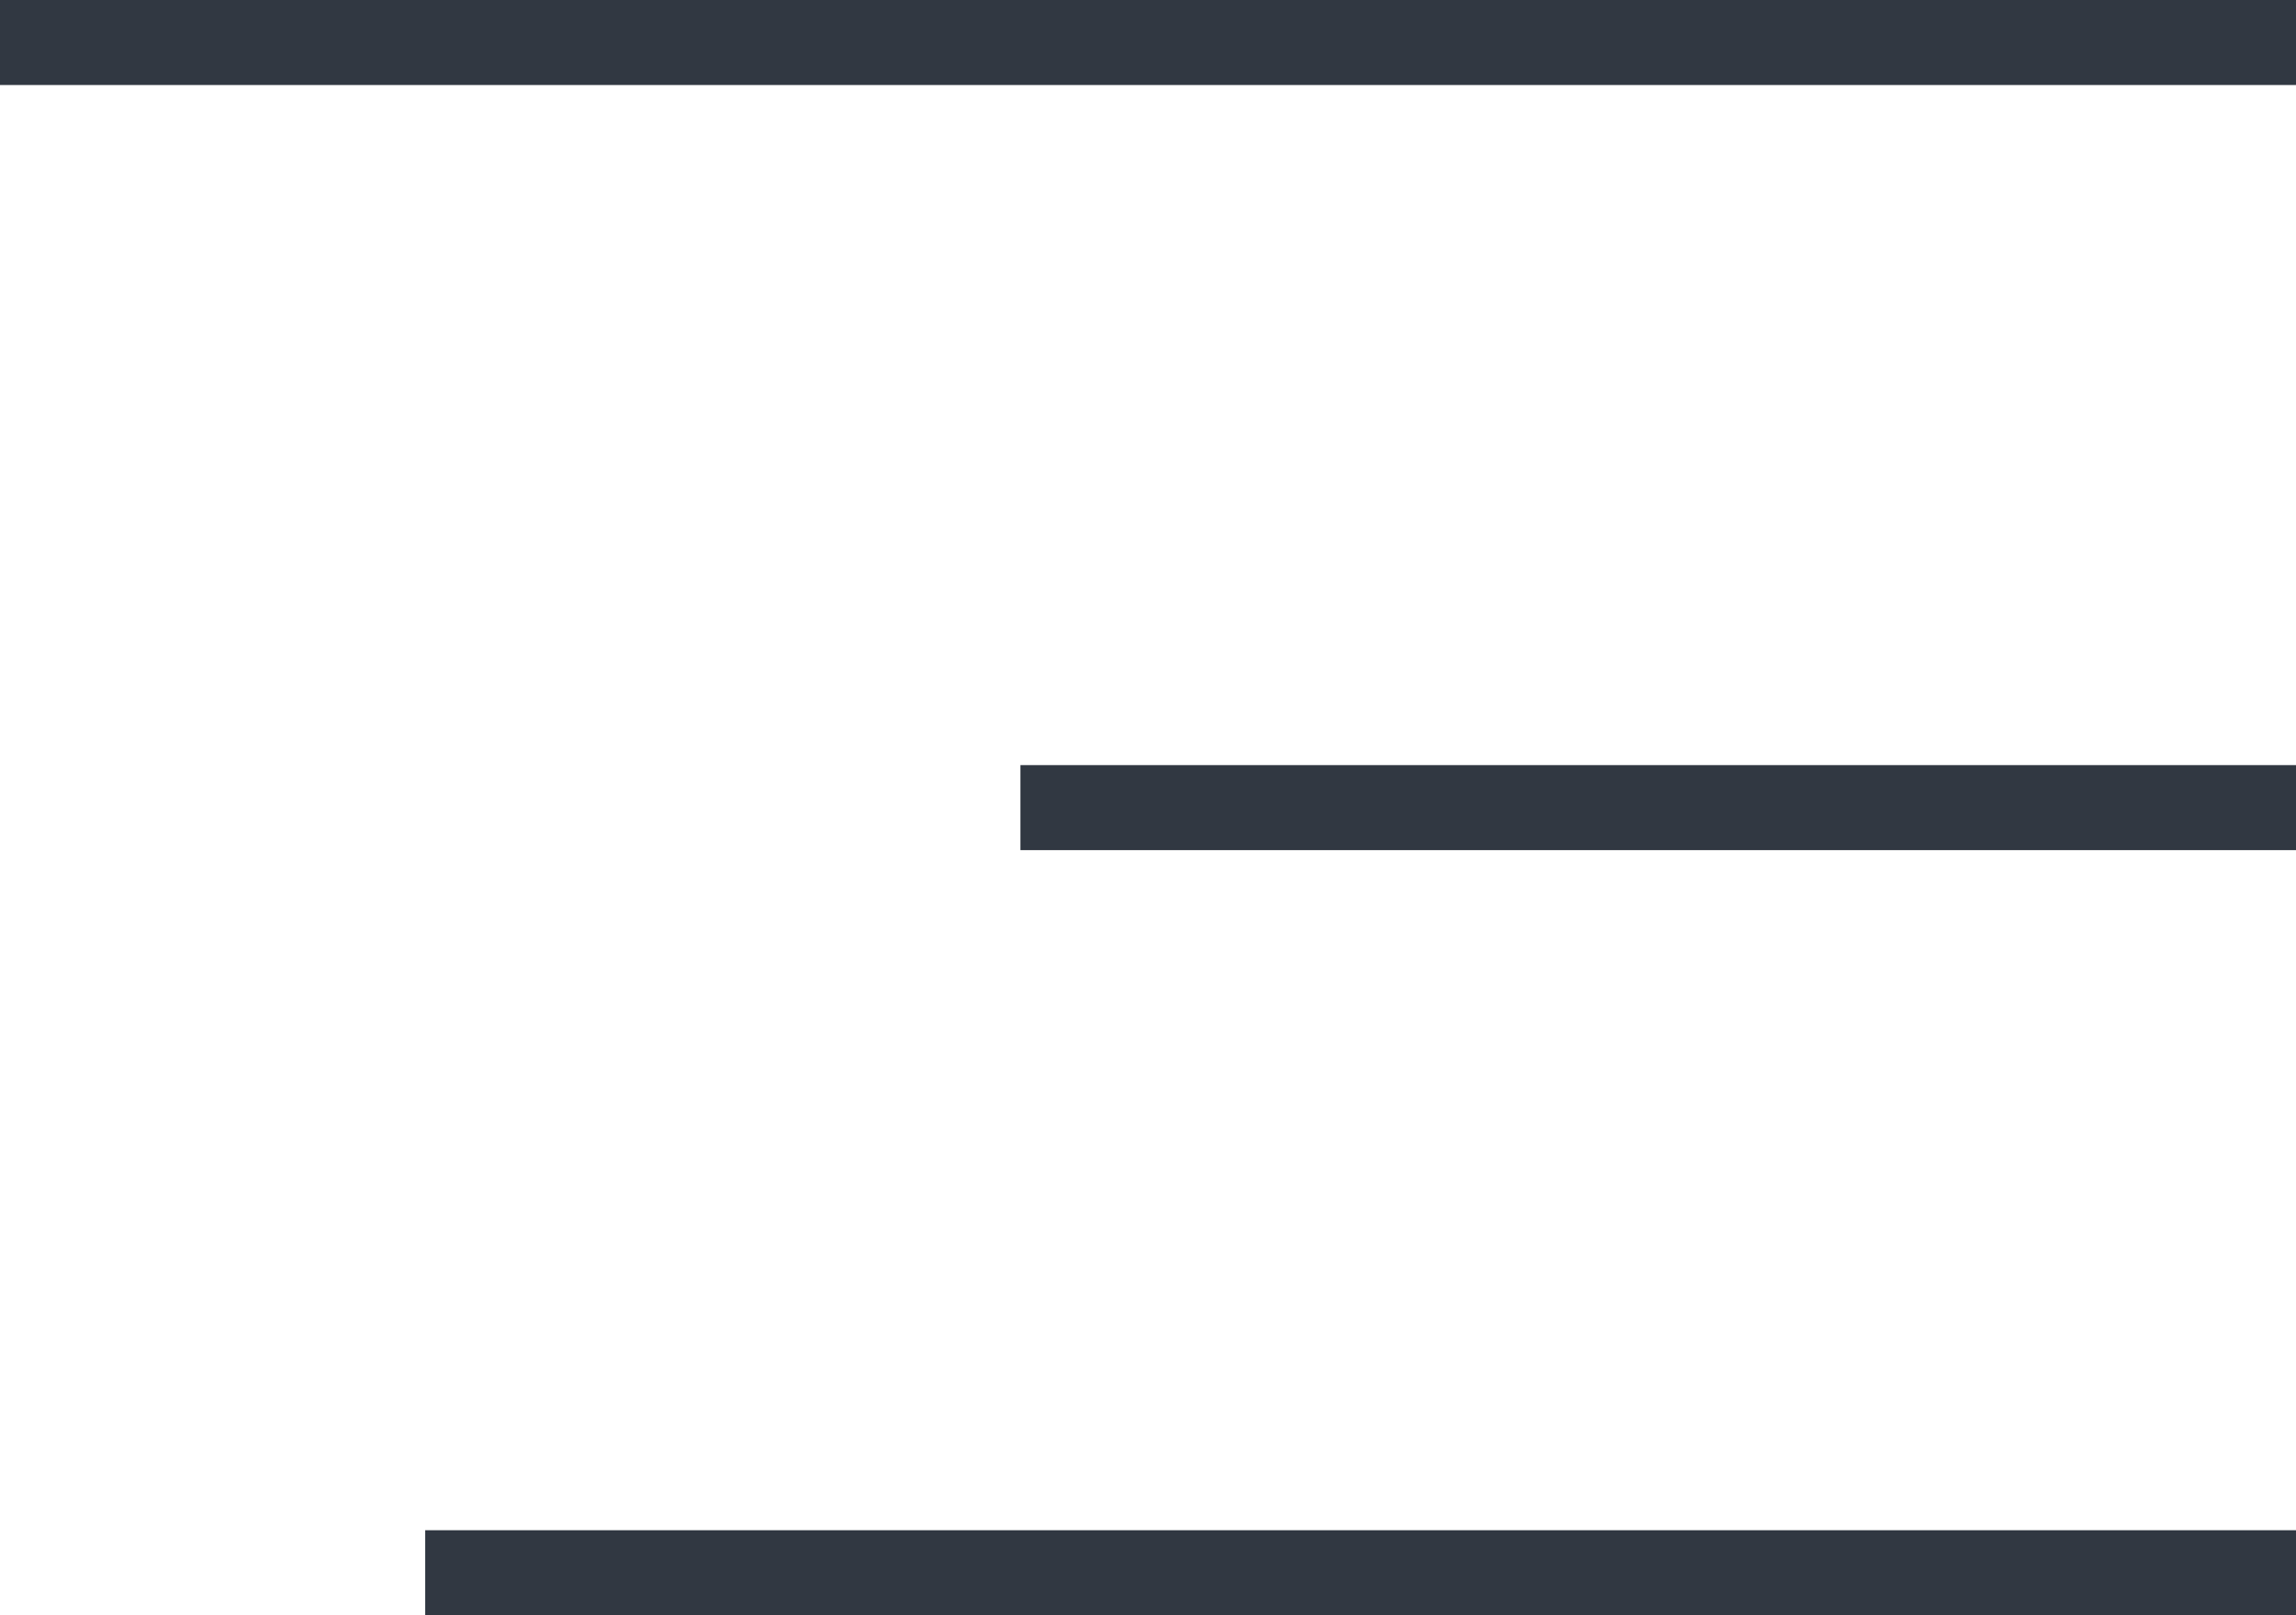
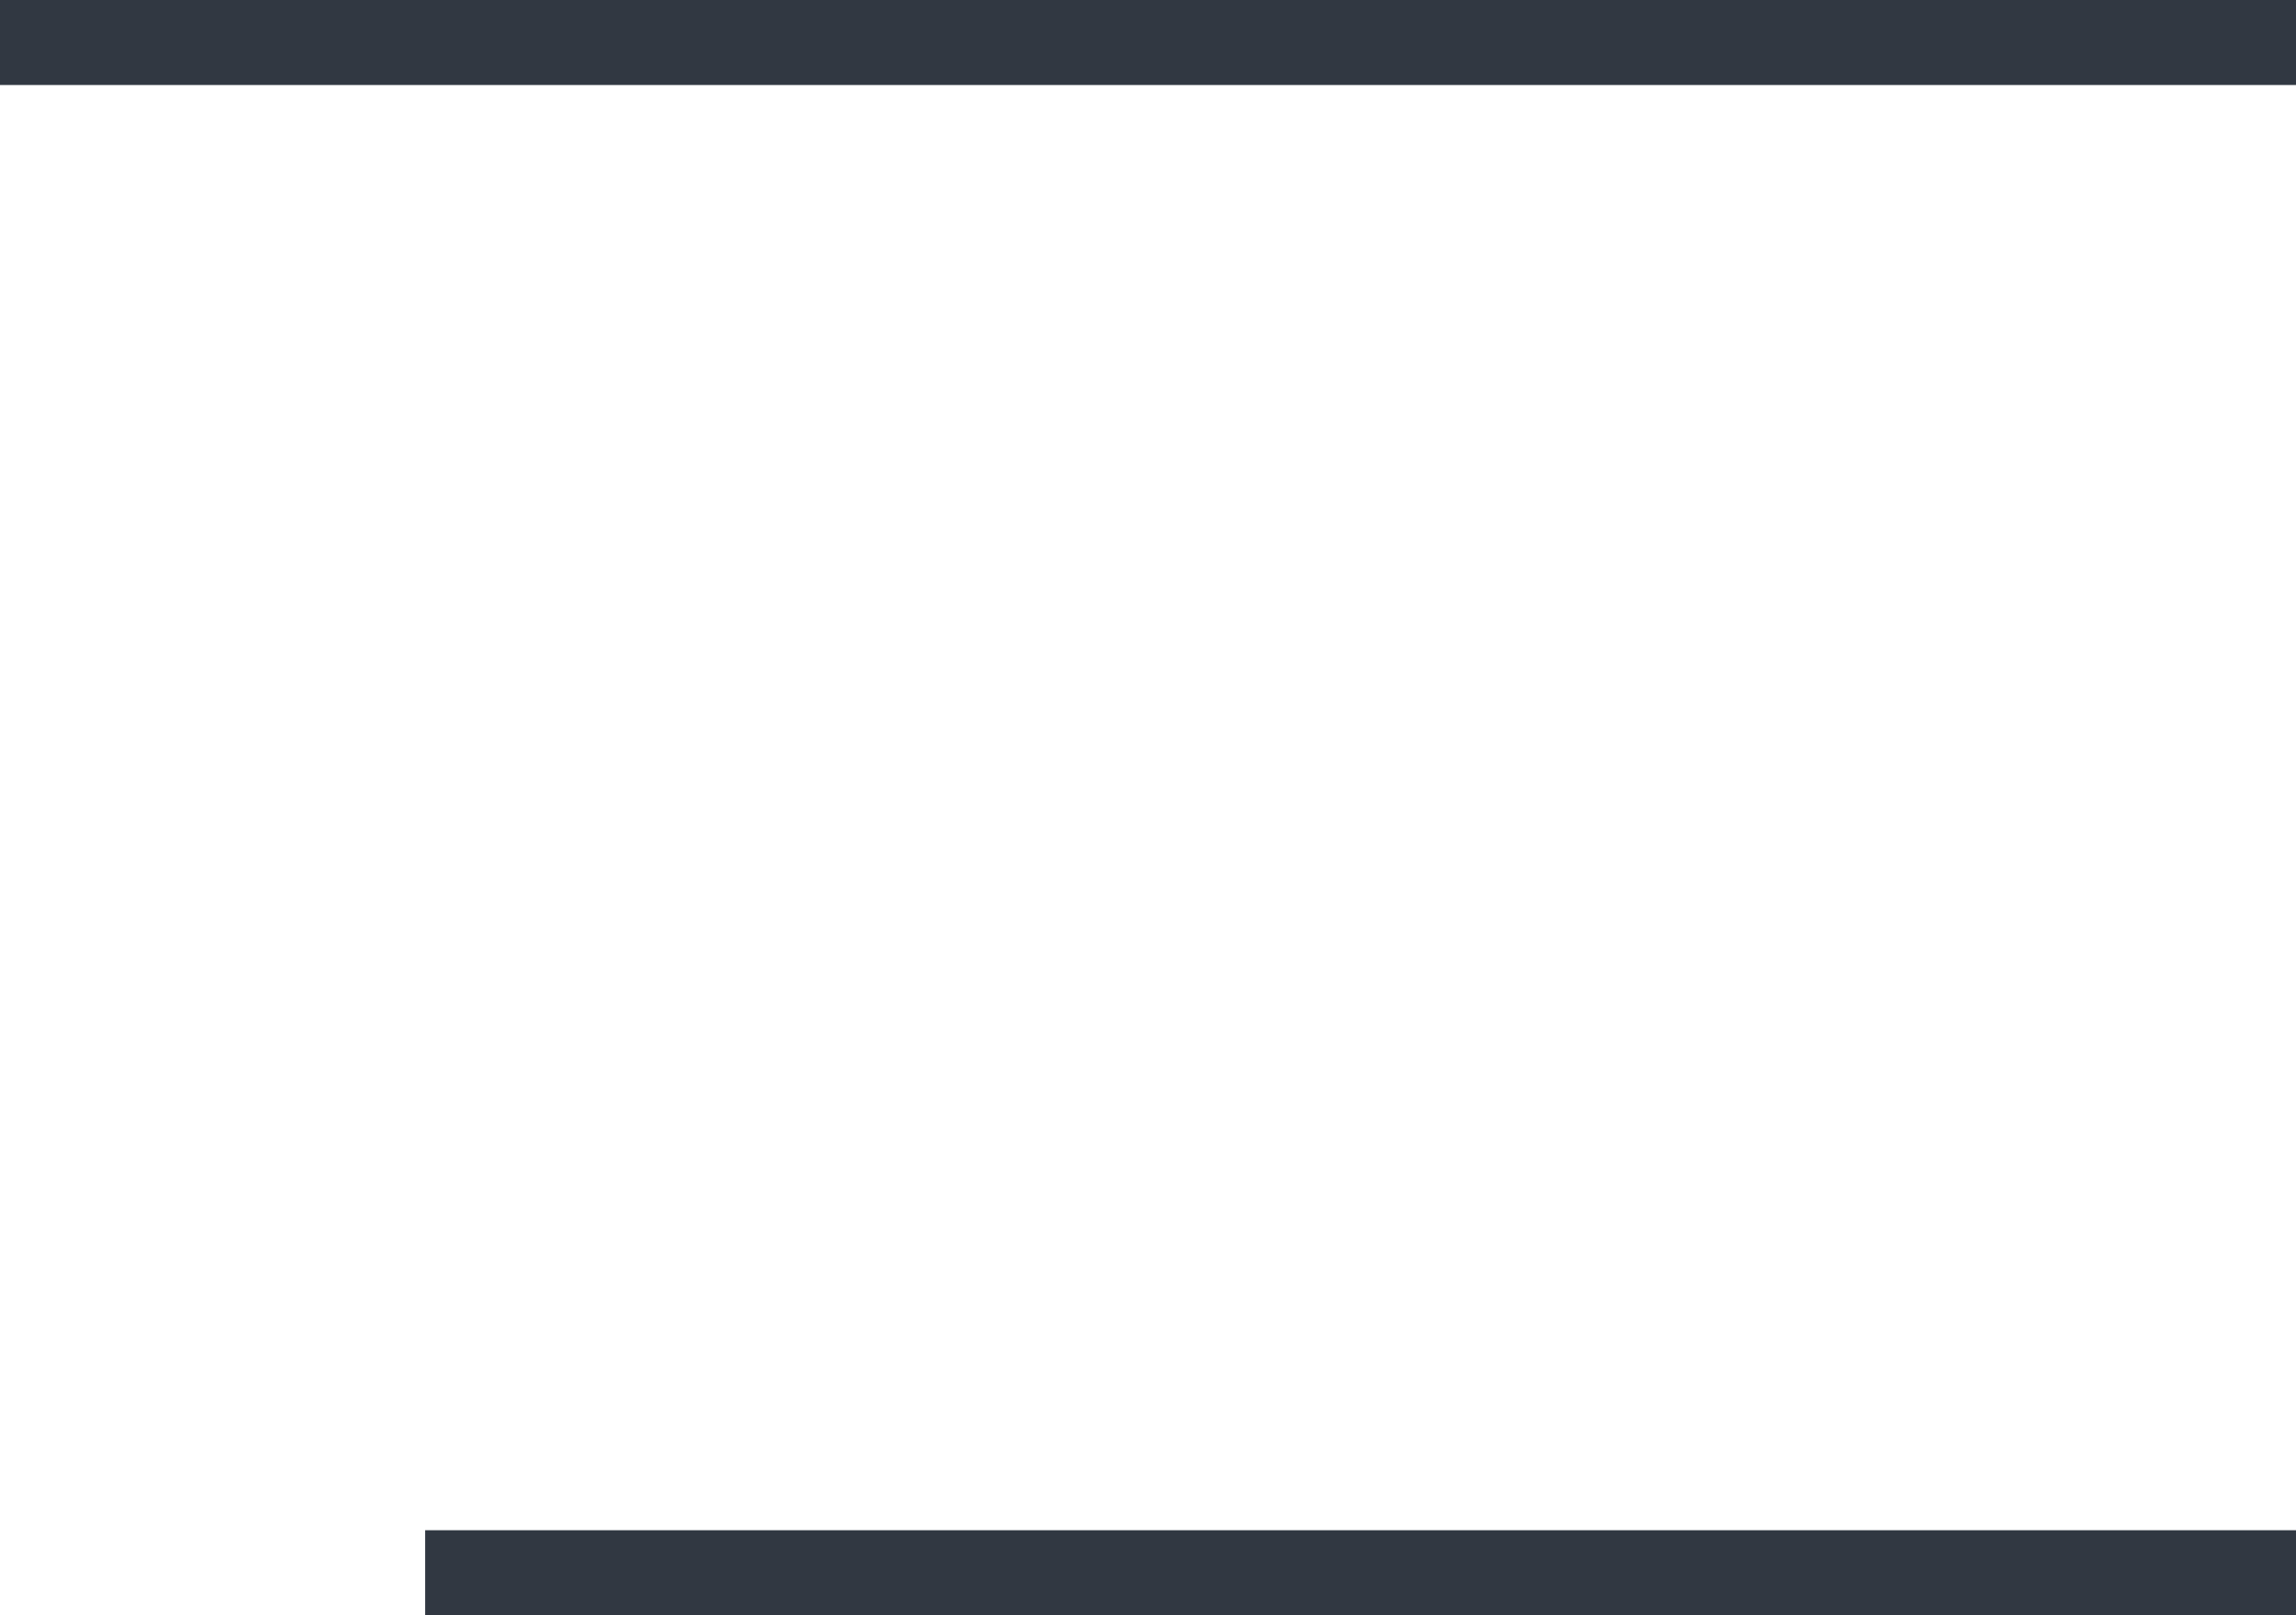
<svg xmlns="http://www.w3.org/2000/svg" width="27" height="19" viewBox="0 0 27 19" fill="none">
  <path d="M0 0H27V1H0V0Z" fill="#313842" />
-   <path d="M12 9H27V10H12V9Z" fill="#313842" />
  <path d="M5 18H27V19H5V18Z" fill="#313842" />
</svg>